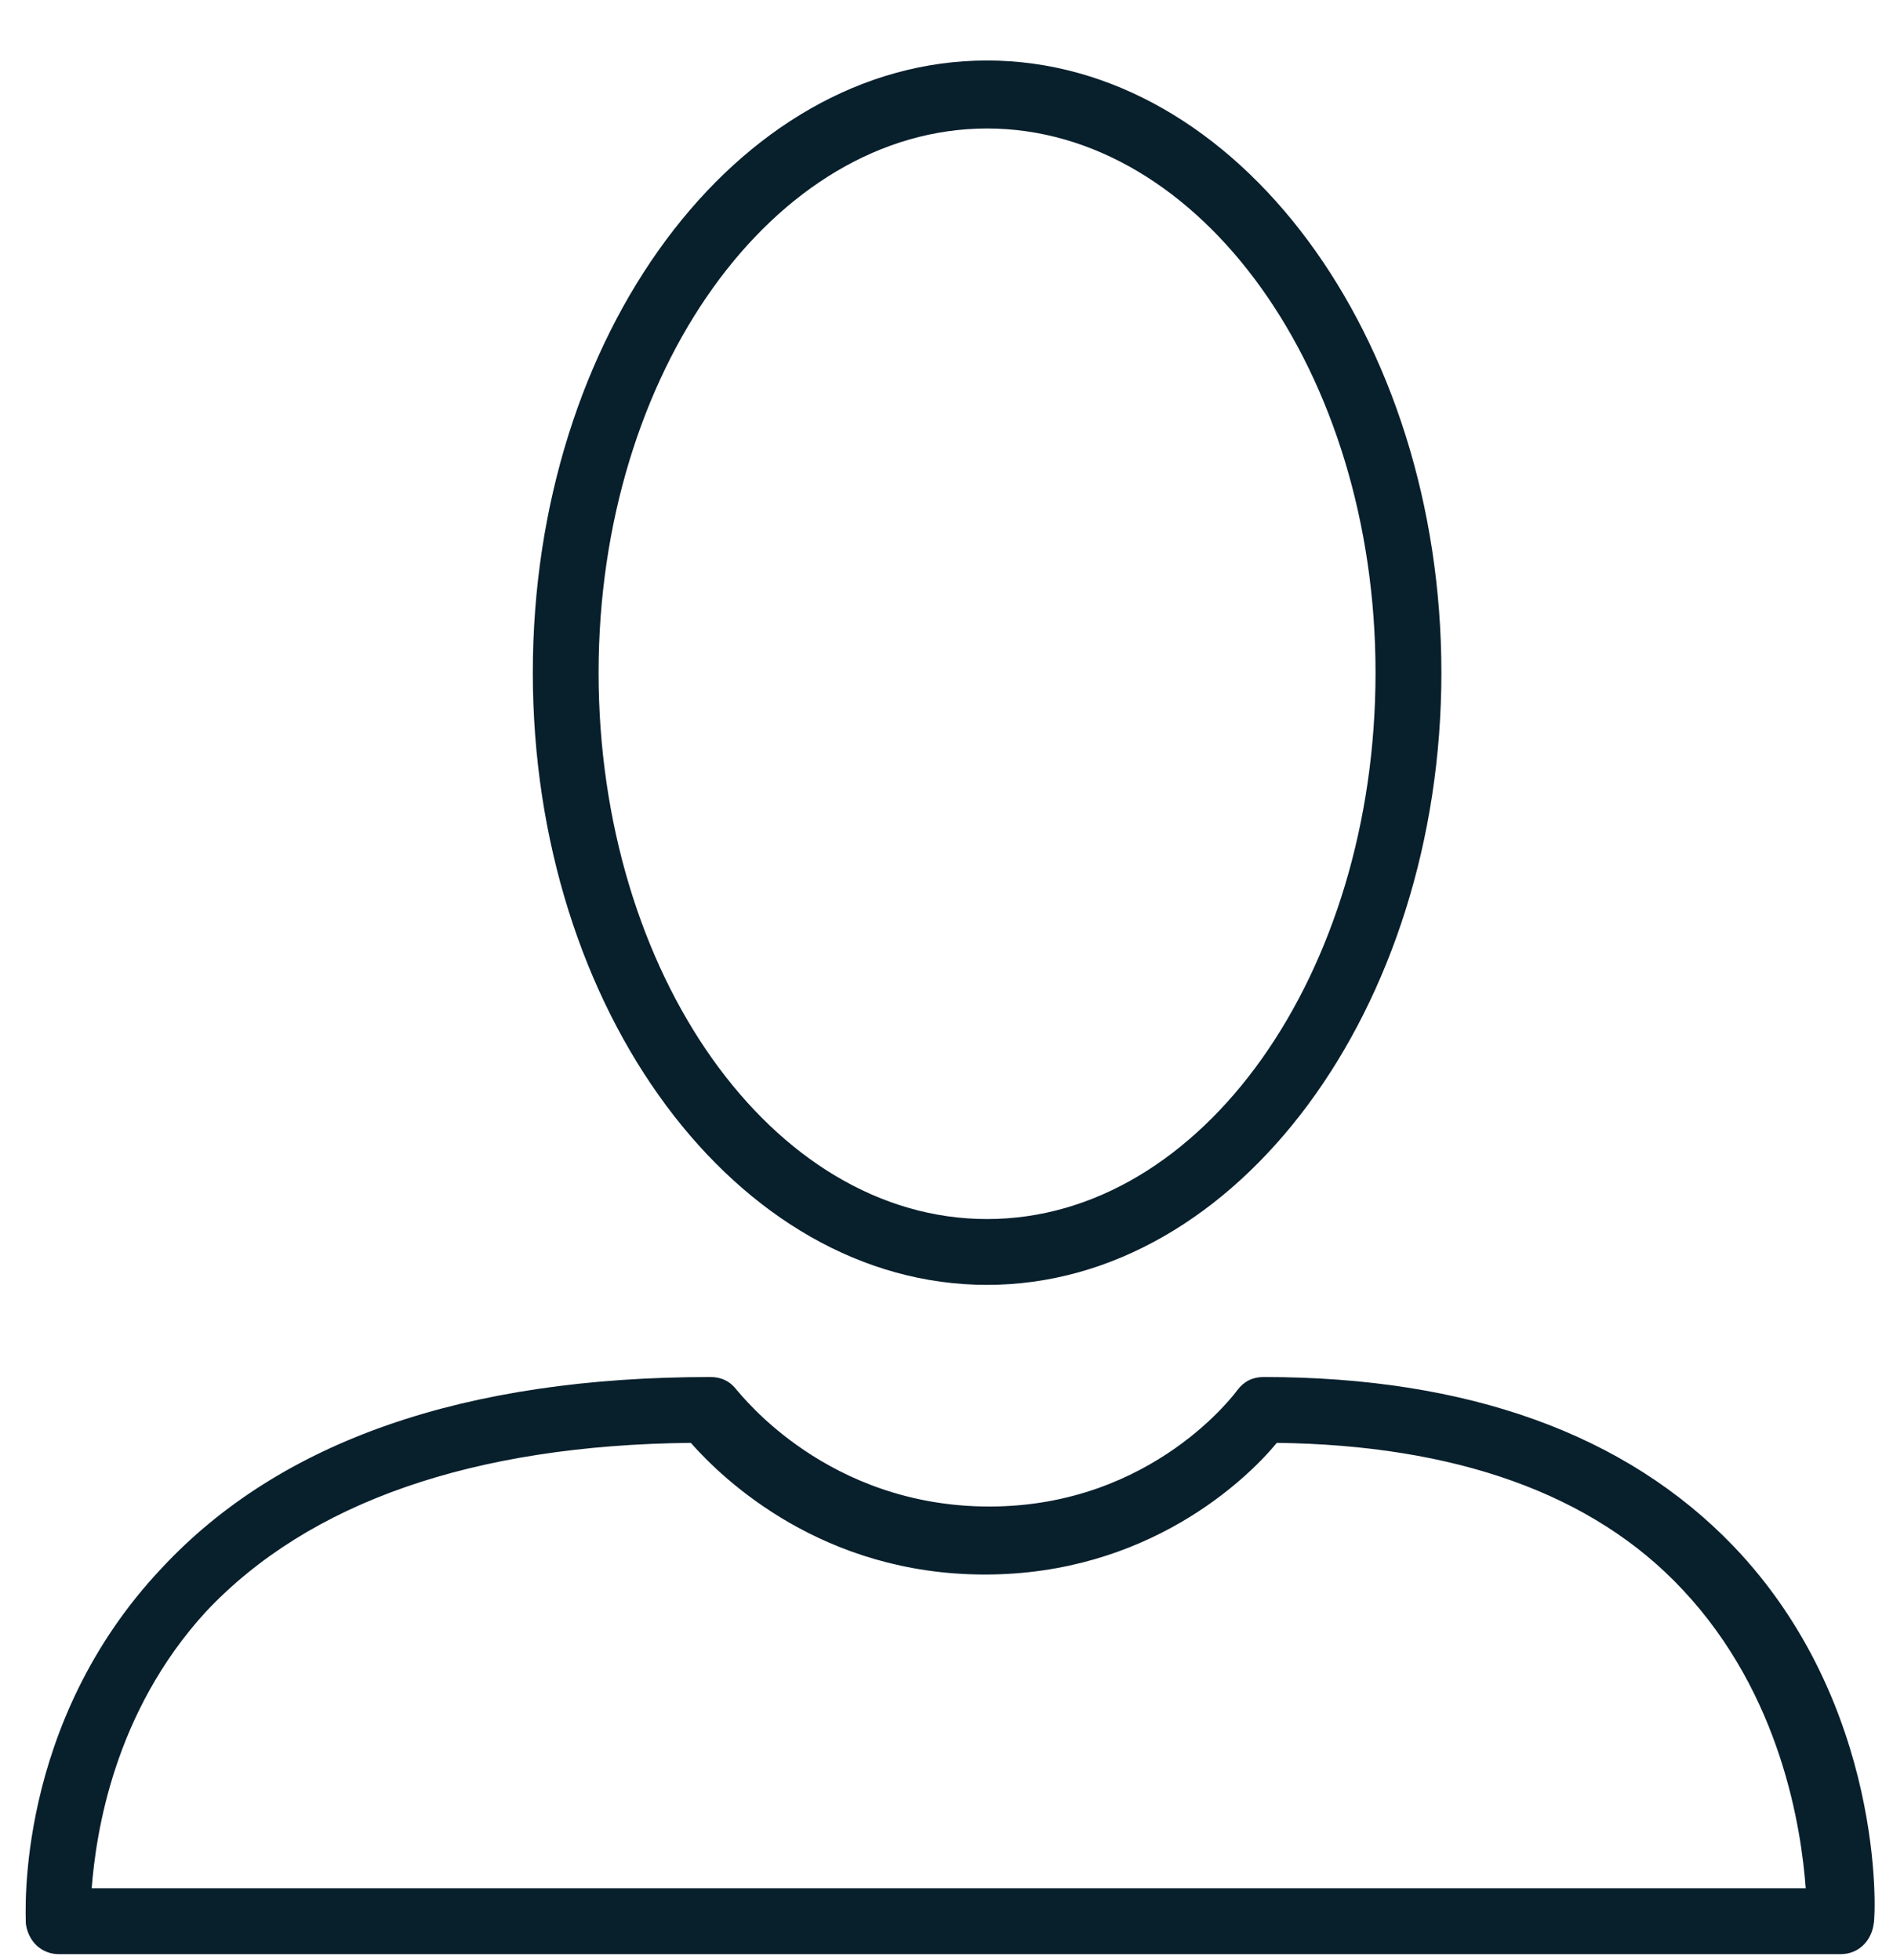
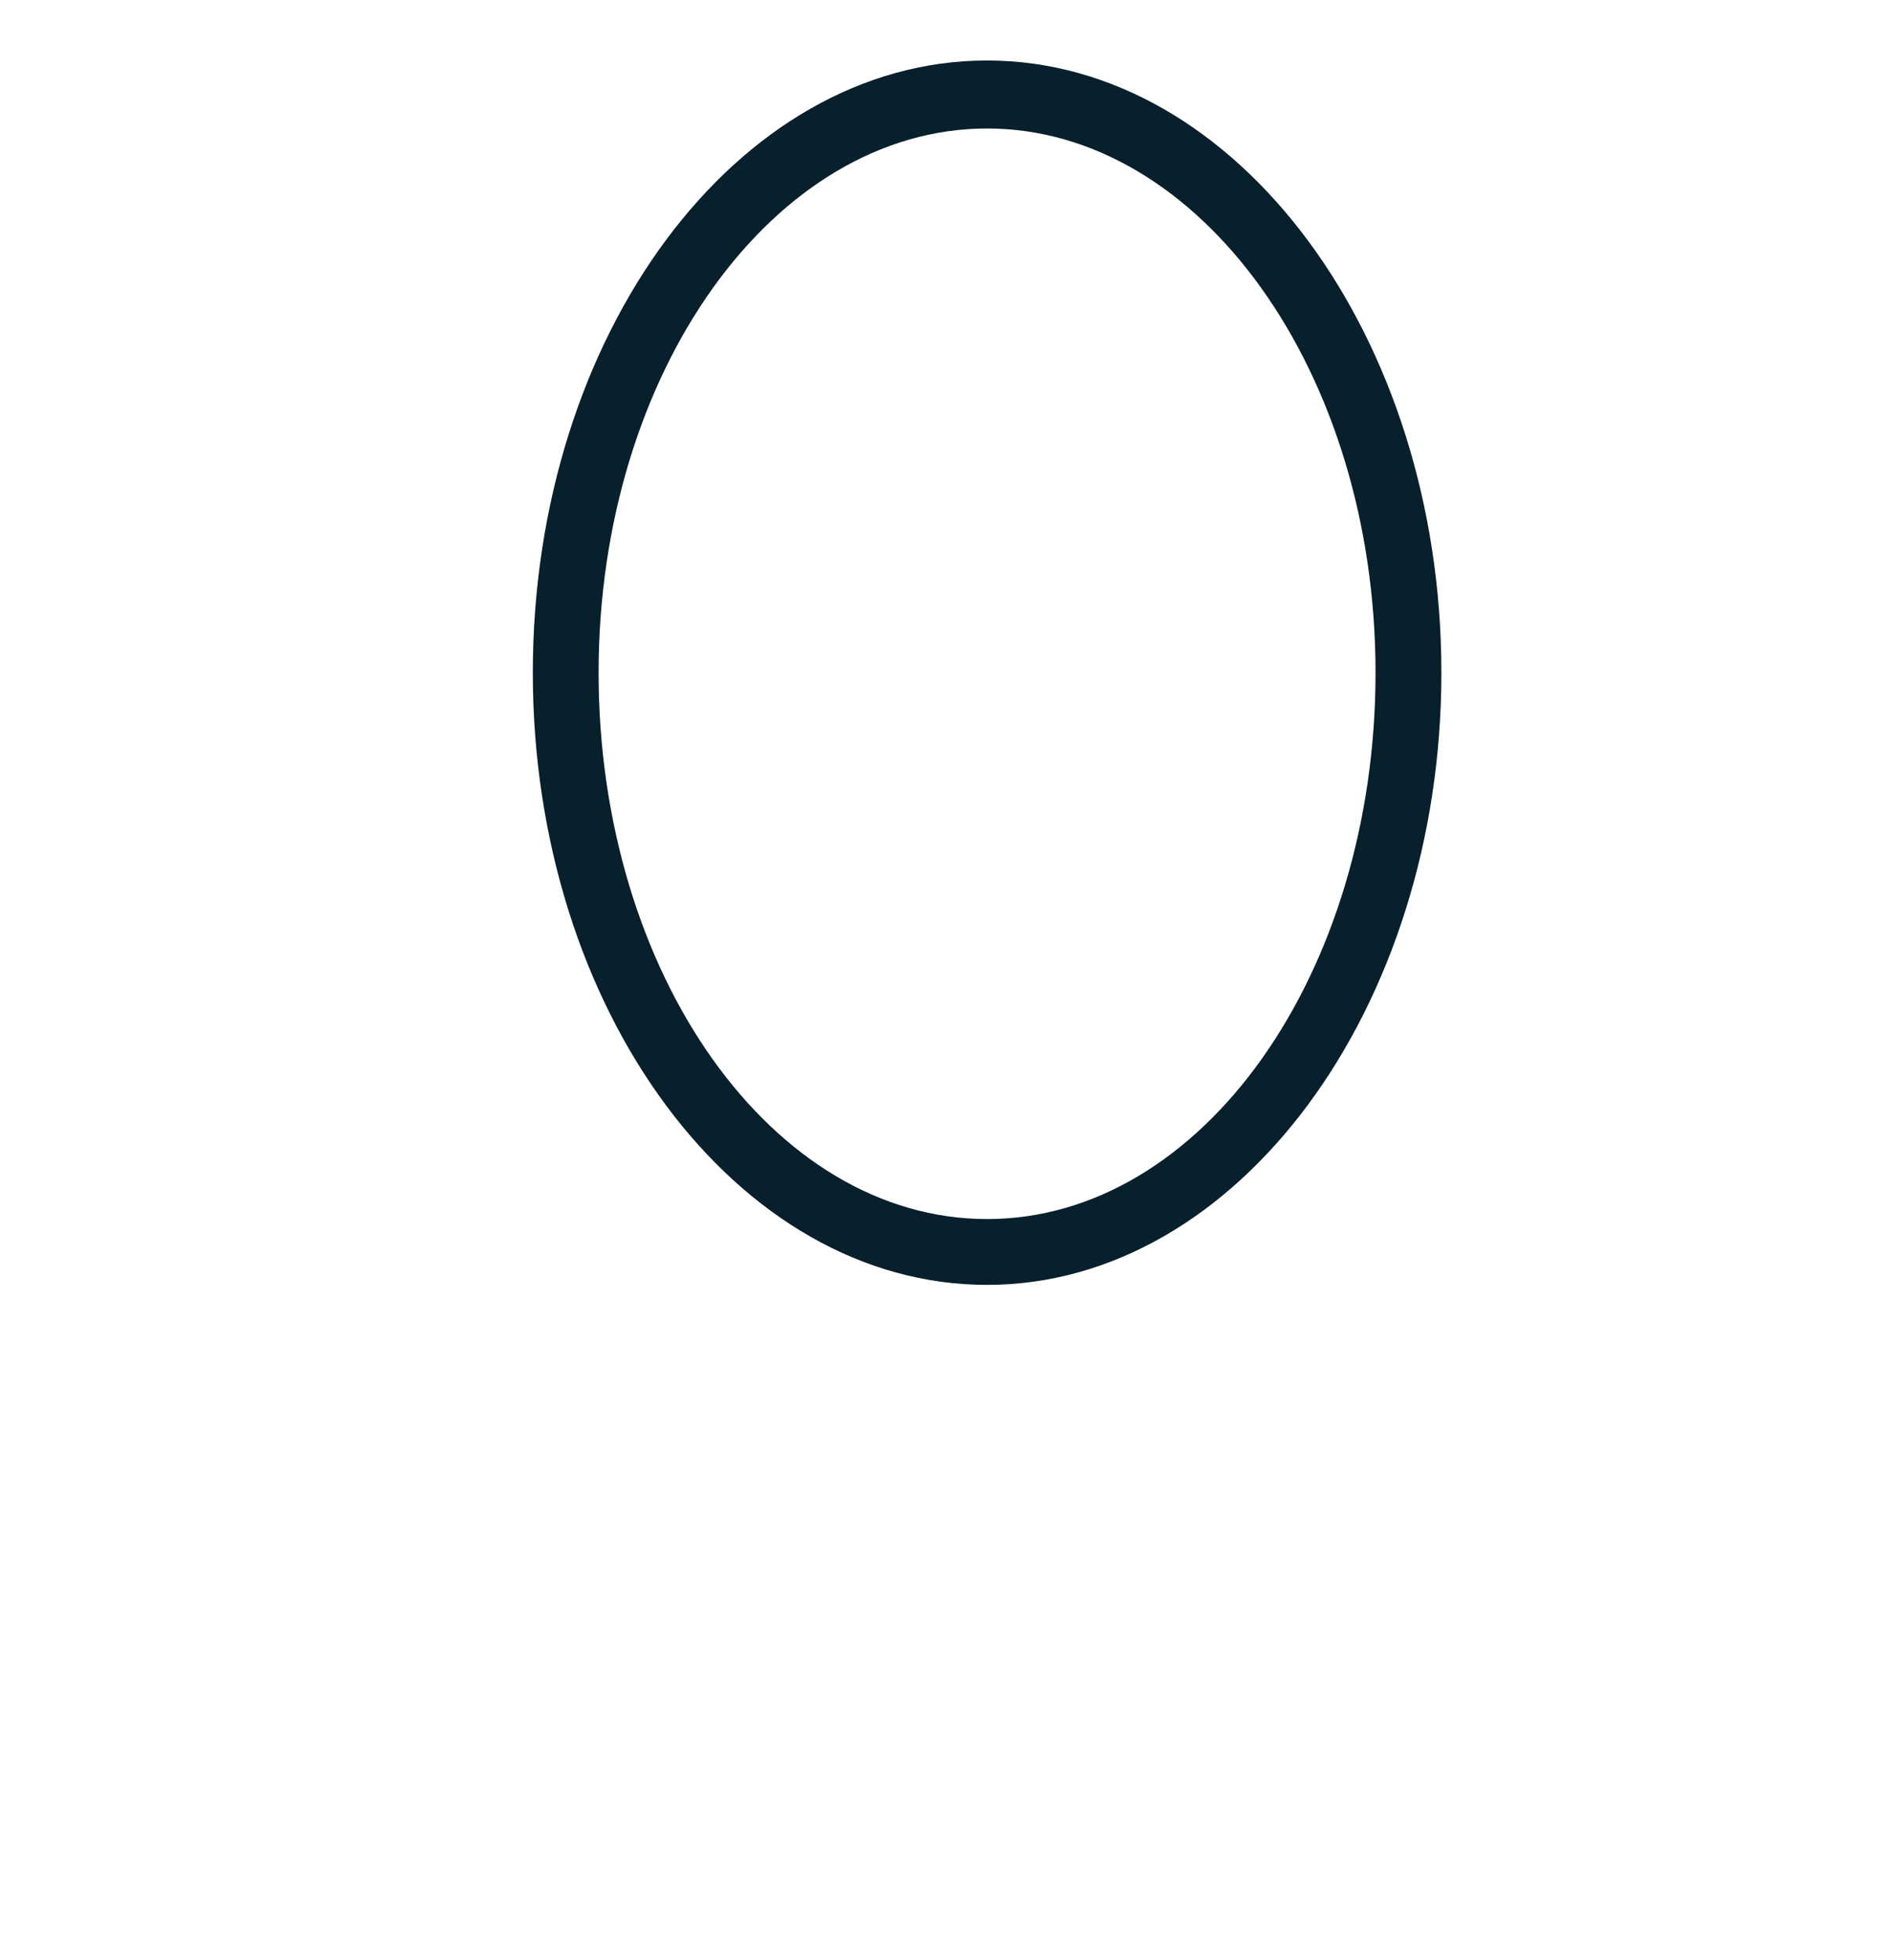
<svg xmlns="http://www.w3.org/2000/svg" width="28" height="29" viewBox="0 0 28 29" fill="none">
-   <path d="M27.229 28.91H0.869C0.609 28.91 0.414 28.715 0.382 28.456C0.382 28.326 0.219 25.501 2.394 23.197C4.147 21.314 6.874 20.372 10.51 20.372C10.672 20.372 10.802 20.437 10.9 20.567C10.965 20.632 12.231 22.288 14.633 22.288C17.068 22.288 18.301 20.567 18.301 20.567C18.399 20.437 18.528 20.372 18.691 20.372C21.71 20.372 24.047 21.216 25.638 22.872C27.878 25.209 27.748 28.326 27.715 28.456C27.683 28.715 27.488 28.91 27.229 28.91ZM1.356 27.936H26.709C26.644 27.06 26.352 25.079 24.891 23.521C23.56 22.093 21.515 21.379 18.886 21.346C18.431 21.898 16.97 23.294 14.568 23.294C12.166 23.294 10.705 21.898 10.218 21.346C7.004 21.379 4.569 22.223 3.044 23.846C1.68 25.339 1.42 27.125 1.356 27.936Z" fill="#081F2C" />
  <path d="M14.6 19.009C10.9 19.009 7.881 14.951 7.881 9.952C7.881 4.952 10.9 0.895 14.6 0.895C18.301 0.895 21.32 4.985 21.32 9.952C21.32 14.918 18.301 19.009 14.6 19.009ZM14.6 1.901C11.451 1.901 8.854 5.504 8.854 9.952C8.854 14.399 11.419 18.035 14.6 18.035C17.782 18.035 20.346 14.399 20.346 9.952C20.346 5.504 17.749 1.901 14.6 1.901Z" fill="#081F2C" />
</svg>